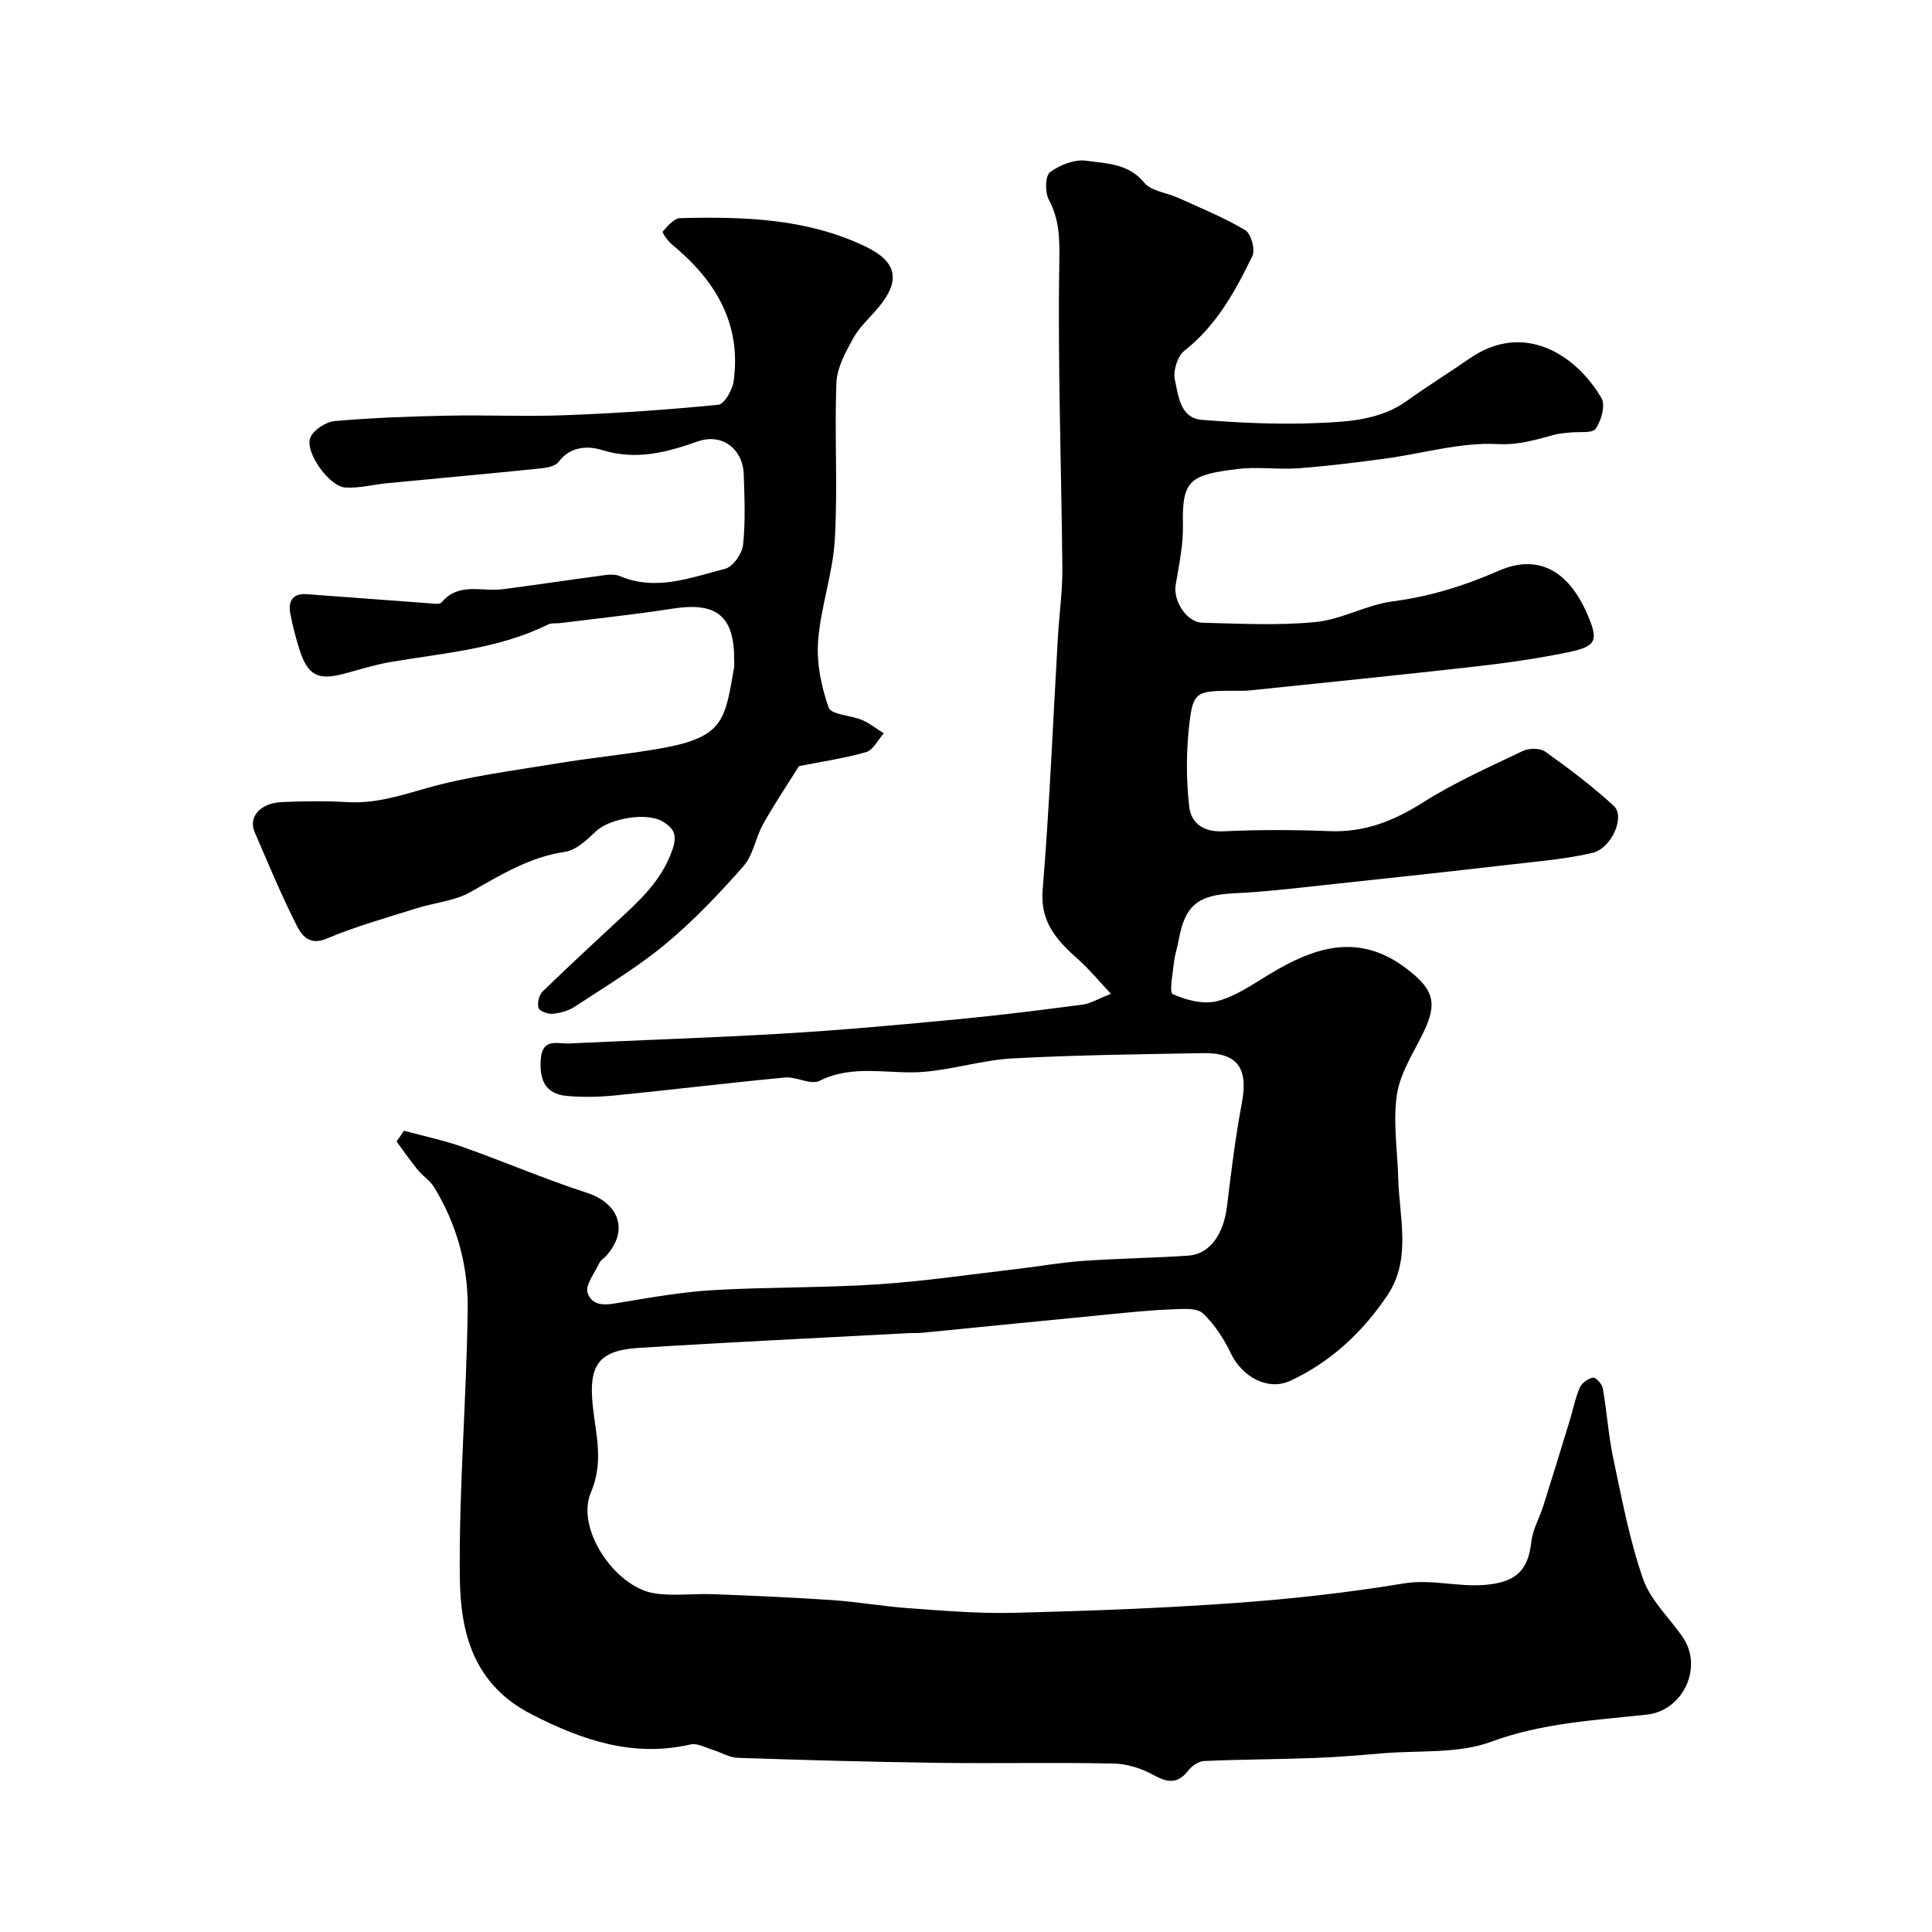
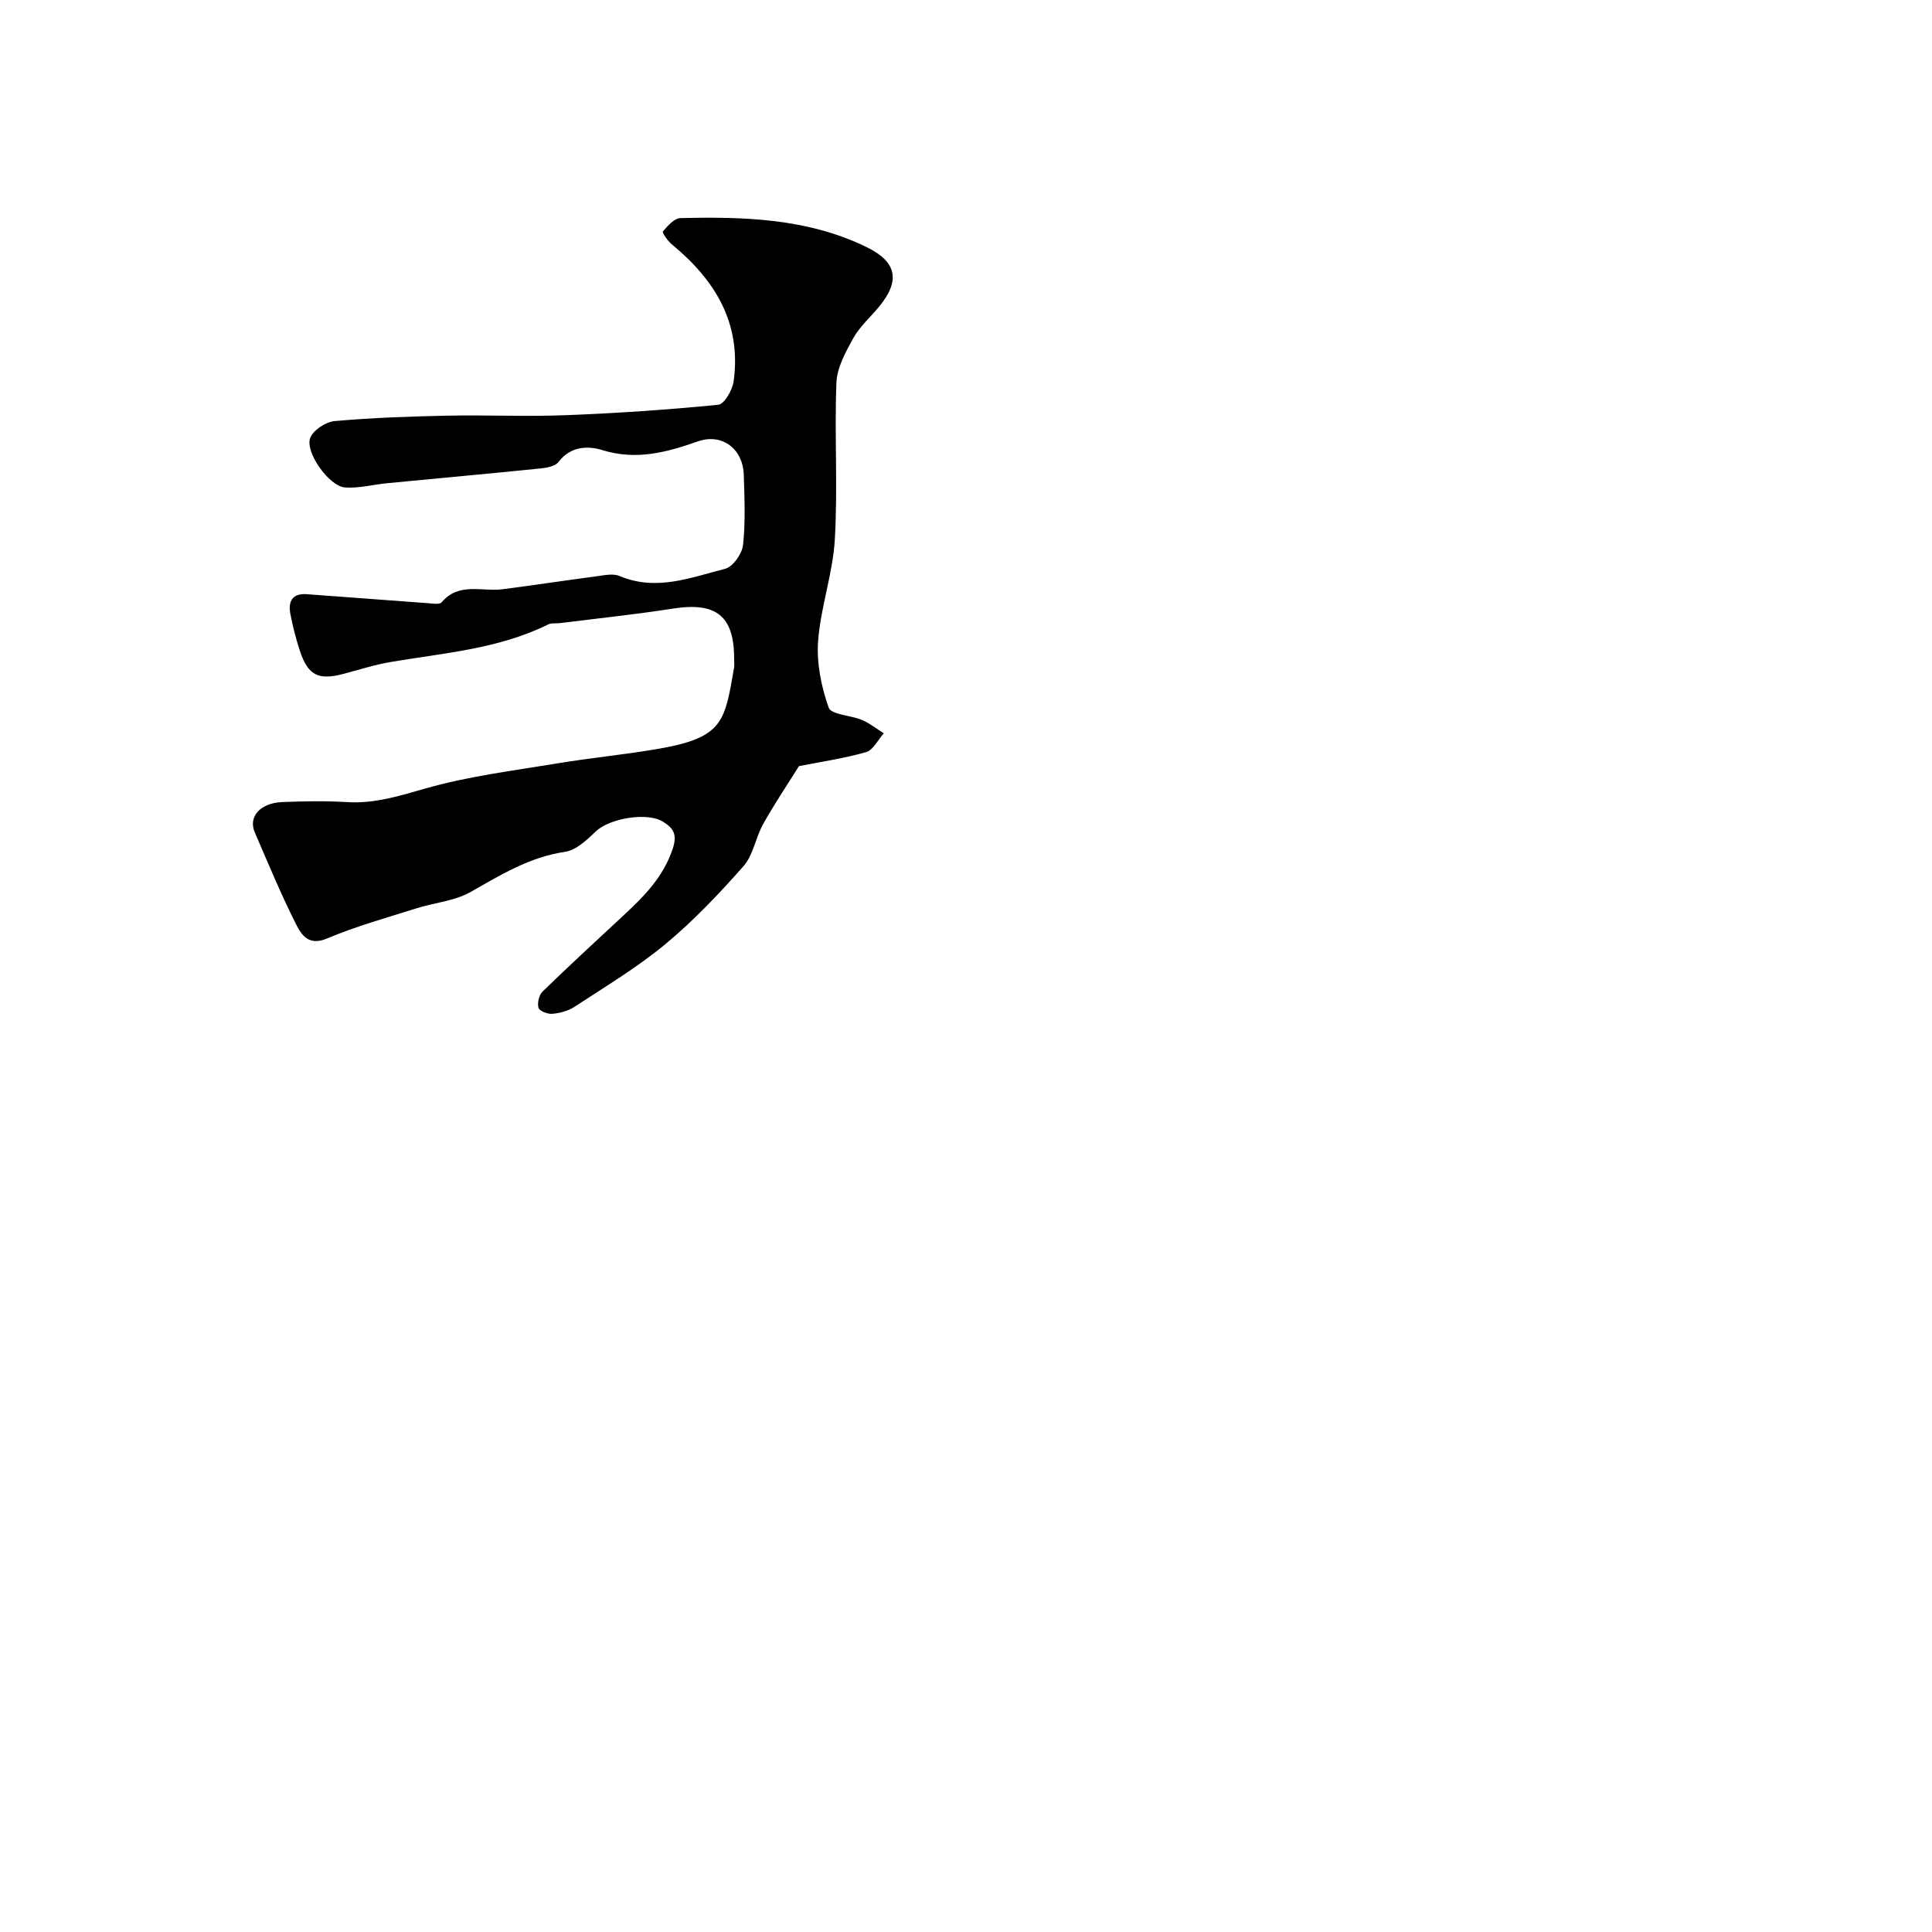
<svg xmlns="http://www.w3.org/2000/svg" enable-background="new 0 0 400 400" viewBox="0 0 400 400">
-   <path d="m83.64 234.11c4.09 1.11 8.27 1.98 12.25 3.39 8.55 3.02 16.9 6.63 25.52 9.42 6.8 2.2 8.83 7.83 4.08 13.11-.45.49-1.12.86-1.38 1.43-.97 2.08-3.01 4.65-2.44 6.25 1.13 3.16 4.39 2.37 7.29 1.88 6.29-1.05 12.62-2.14 18.97-2.5 11.25-.64 22.55-.44 33.79-1.18 9.64-.63 19.22-2.07 28.83-3.18 4.55-.53 9.08-1.35 13.65-1.67 7.25-.51 14.54-.61 21.8-1.09 4.48-.3 7.35-4.41 8.05-10.31.85-7.13 1.75-14.28 3.07-21.34 1.35-7.19-.9-10.42-8.15-10.28-13.1.25-26.21.38-39.29 1.09-6.15.33-12.2 2.26-18.35 2.78-7.2.61-14.55-1.69-21.67 1.87-1.81.91-4.8-.92-7.18-.69-11.74 1.11-23.45 2.55-35.18 3.71-3.3.33-6.67.4-9.97.1-4.54-.42-5.68-3.46-5.36-7.66.34-4.43 3.54-3.09 5.93-3.2 15.02-.73 30.06-1.19 45.07-2.1 11.99-.72 23.95-1.83 35.91-2.97 8.46-.81 16.9-1.89 25.33-2.99 1.54-.2 2.98-1.11 5.8-2.22-2.6-2.77-4.42-5.01-6.55-6.91-4.39-3.94-8.16-7.67-7.59-14.61 1.43-17.43 2.14-34.92 3.16-52.39.28-4.77.97-9.54.92-14.3-.2-21.09-.98-42.19-.63-63.27.08-4.75.06-8.76-2.18-12.96-.81-1.51-.75-4.92.25-5.66 2.03-1.51 5.11-2.73 7.52-2.38 4.16.59 8.7.53 11.99 4.54 1.46 1.78 4.67 2.06 7.04 3.14 4.68 2.13 9.48 4.08 13.88 6.7 1.2.71 2.11 4.02 1.48 5.33-3.55 7.32-7.46 14.43-14.12 19.66-1.42 1.12-2.35 4.21-1.93 6.03.75 3.27 1.05 7.89 5.63 8.25 7.87.62 15.81.99 23.69.66 6.45-.27 13.1-.56 18.77-4.63 4.24-3.05 8.69-5.81 12.99-8.78 11.27-7.77 22.11-.6 27.24 8.26.85 1.47-.04 4.69-1.21 6.33-.72 1.01-3.49.56-5.34.78-1.05.12-2.12.18-3.13.44-3.87 1.02-7.37 2.19-11.83 1.95-7.64-.4-15.42 1.94-23.16 2.99-6 .81-12.02 1.57-18.06 2.02-4.14.31-8.38-.36-12.48.14-9.77 1.19-11.66 2.14-11.45 11.38.1 4.2-.78 8.44-1.5 12.62-.56 3.21 2.2 7.76 5.54 7.84 7.83.19 15.72.62 23.48-.15 5.38-.53 10.5-3.57 15.89-4.27 7.72-1.01 14.84-3.21 21.95-6.33 8.13-3.57 14.45-.08 18.35 8.95 2.39 5.53 1.98 6.69-4.09 7.94-6.22 1.28-12.54 2.18-18.85 2.9-15.65 1.77-31.31 3.35-46.97 4.98-1.16.12-2.33.06-3.5.06-7.75.03-8.27.18-9.08 7.9-.55 5.29-.51 10.73.07 16.01.39 3.56 2.98 5.39 7.11 5.19 7.32-.34 14.67-.32 21.99-.03 7.21.28 13.25-2.1 19.29-5.93 6.52-4.13 13.66-7.31 20.65-10.65 1.29-.62 3.61-.65 4.68.12 4.92 3.51 9.79 7.16 14.22 11.26 2.38 2.2-.47 8.78-4.48 9.71-5.55 1.29-11.3 1.75-16.98 2.41-11.86 1.37-23.74 2.67-35.61 3.93-7.19.76-14.38 1.68-21.59 2.02-7.42.35-10.18 2.43-11.47 9.81-.25 1.44-.76 2.84-.92 4.28-.25 2.35-1.06 6.43-.29 6.78 2.77 1.25 6.35 2.18 9.17 1.46 3.81-.97 7.3-3.42 10.76-5.52 9.36-5.67 18.6-8.83 28.6-1.12 5.42 4.17 6.38 6.94 3.37 13.13-2.04 4.2-4.81 8.38-5.48 12.83-.85 5.66.12 11.6.27 17.41.22 8.14 2.78 16.66-2.22 24.13-5.09 7.61-11.73 13.84-20.13 17.74-4.63 2.15-9.97-.83-12.27-5.62-1.46-3.04-3.39-6.06-5.82-8.34-1.23-1.16-4.02-.92-6.09-.85-4.1.14-8.19.55-12.28.95-13.23 1.28-26.46 2.61-39.69 3.91-.99.1-2 .03-3 .09-18.63 1-37.27 1.88-55.9 3.06-8.39.53-10.22 3.84-9.36 12.01.61 5.84 2.32 11.56-.39 17.91-3.22 7.53 5.07 19.7 13.26 20.9 3.94.58 8.04.01 12.06.16 8.26.32 16.52.67 24.76 1.23 5.23.36 10.42 1.3 15.65 1.67 7.25.51 14.54 1.14 21.79.96 15.21-.38 30.43-.94 45.6-2.02 11.75-.83 23.51-2.14 35.13-4.06 5.82-.96 11.31.8 17.01.28 6.15-.56 8.79-2.84 9.46-8.99.27-2.46 1.65-4.79 2.42-7.22 1.86-5.87 3.67-11.76 5.47-17.65.71-2.33 1.18-4.76 2.13-6.98.41-.95 1.73-1.88 2.76-2.06.56-.09 1.86 1.35 2.01 2.24.84 4.82 1.15 9.75 2.17 14.53 1.78 8.38 3.36 16.88 6.17 24.93 1.55 4.45 5.48 8.05 8.24 12.1 4.22 6.19.04 15.15-7.45 15.97-10.86 1.19-21.66 1.71-32.25 5.62-6.84 2.53-14.92 1.75-22.45 2.39-4.77.4-9.55.81-14.33.98-7.55.28-15.11.28-22.66.62-1.14.05-2.53 1.01-3.27 1.97-2.21 2.84-4.31 2.52-7.23.91-2.45-1.35-5.46-2.31-8.24-2.36-12.16-.25-24.33.02-36.49-.14-13.79-.19-27.57-.58-41.36-1.04-1.7-.06-3.36-1.11-5.06-1.63-1.54-.47-3.25-1.46-4.65-1.14-11.93 2.71-22.31-.81-32.9-6.22-12.12-6.2-14.77-16.97-14.89-28.37-.2-18.54 1.41-37.1 1.63-55.65.11-8.86-2.25-17.46-6.97-25.16-.84-1.37-2.36-2.31-3.4-3.59-1.53-1.89-2.91-3.9-4.36-5.85.54-.75 1.04-1.49 1.54-2.22z" fill="#000001" />
  <path d="m165.41 158.62c-2.6 4.17-5.18 7.99-7.42 12.01-1.56 2.8-2.03 6.39-4.05 8.69-5.04 5.71-10.34 11.31-16.19 16.16s-12.45 8.79-18.82 12.98c-1.3.85-3.02 1.3-4.58 1.44-.96.09-2.67-.58-2.86-1.24-.28-.99.11-2.66.85-3.38 5.58-5.42 11.31-10.69 17.01-15.99 4.17-3.88 8-7.82 9.92-13.53 1.03-3.07.09-4.33-2.01-5.64-3.29-2.05-11.07-.67-13.85 1.97-1.86 1.76-4.1 3.93-6.42 4.27-7.36 1.08-13.34 4.79-19.59 8.33-3.28 1.86-7.41 2.18-11.11 3.35-6.25 1.98-12.61 3.73-18.63 6.28-3.74 1.58-5.25-.78-6.3-2.84-3.16-6.24-5.84-12.74-8.62-19.17-1.38-3.19 1.14-6.07 5.67-6.25 4.49-.18 9.01-.26 13.49.01 5.67.34 10.77-1.28 16.16-2.82 8.88-2.54 18.17-3.68 27.33-5.2 7.09-1.18 14.27-1.84 21.34-3.09 13.2-2.33 13.33-5.83 15.26-16.76.09-.48.01-1 .01-1.5.07-9.16-3.62-12.12-12.73-10.69-7.74 1.21-15.55 2.02-23.32 3-.82.1-1.76-.07-2.45.27-10.29 5.1-21.58 5.9-32.63 7.78-3.36.57-6.63 1.65-9.93 2.5-5.1 1.32-7.22.21-8.89-4.92-.8-2.46-1.44-4.99-1.93-7.53-.5-2.58.4-4.31 3.38-4.09 8.35.6 16.7 1.26 25.06 1.86.98.07 2.45.33 2.88-.18 3.55-4.22 8.31-2.16 12.57-2.7 6.47-.83 12.92-1.82 19.39-2.67 1.62-.21 3.51-.66 4.89-.07 7.58 3.21 14.73.31 21.85-1.5 1.6-.41 3.5-3.11 3.7-4.93.52-4.8.3-9.7.15-14.55-.17-5.33-4.47-8.66-9.52-6.89-6.51 2.29-12.76 3.96-19.76 1.8-2.96-.92-6.58-.84-9.05 2.43-.66.87-2.33 1.22-3.58 1.35-10.62 1.08-21.26 2.04-31.89 3.07-2.94.28-5.9 1.1-8.79.88-3.26-.25-8.3-7.32-7.17-10.26.62-1.62 3.22-3.31 5.05-3.48 7.73-.69 15.51-.96 23.28-1.12 8.19-.17 16.4.22 24.59-.1 10.54-.41 21.08-1.12 31.57-2.16 1.24-.12 2.92-3.05 3.17-4.84 1.66-12.01-3.81-20.96-12.74-28.32-.87-.71-2.11-2.49-1.93-2.7 1-1.15 2.36-2.75 3.63-2.78 13.17-.32 26.29.04 38.49 5.96 6.37 3.09 7.13 6.97 2.63 12.42-1.78 2.15-3.97 4.07-5.3 6.46-1.59 2.87-3.37 6.1-3.5 9.23-.42 10.81.3 21.68-.33 32.47-.41 7.05-2.93 13.96-3.46 21.02-.34 4.56.66 9.45 2.19 13.79.52 1.47 4.58 1.57 6.91 2.56 1.6.68 3 1.82 4.5 2.75-1.21 1.35-2.19 3.47-3.66 3.9-4.67 1.32-9.53 2.03-13.91 2.9z" fill="#000001" />
</svg>